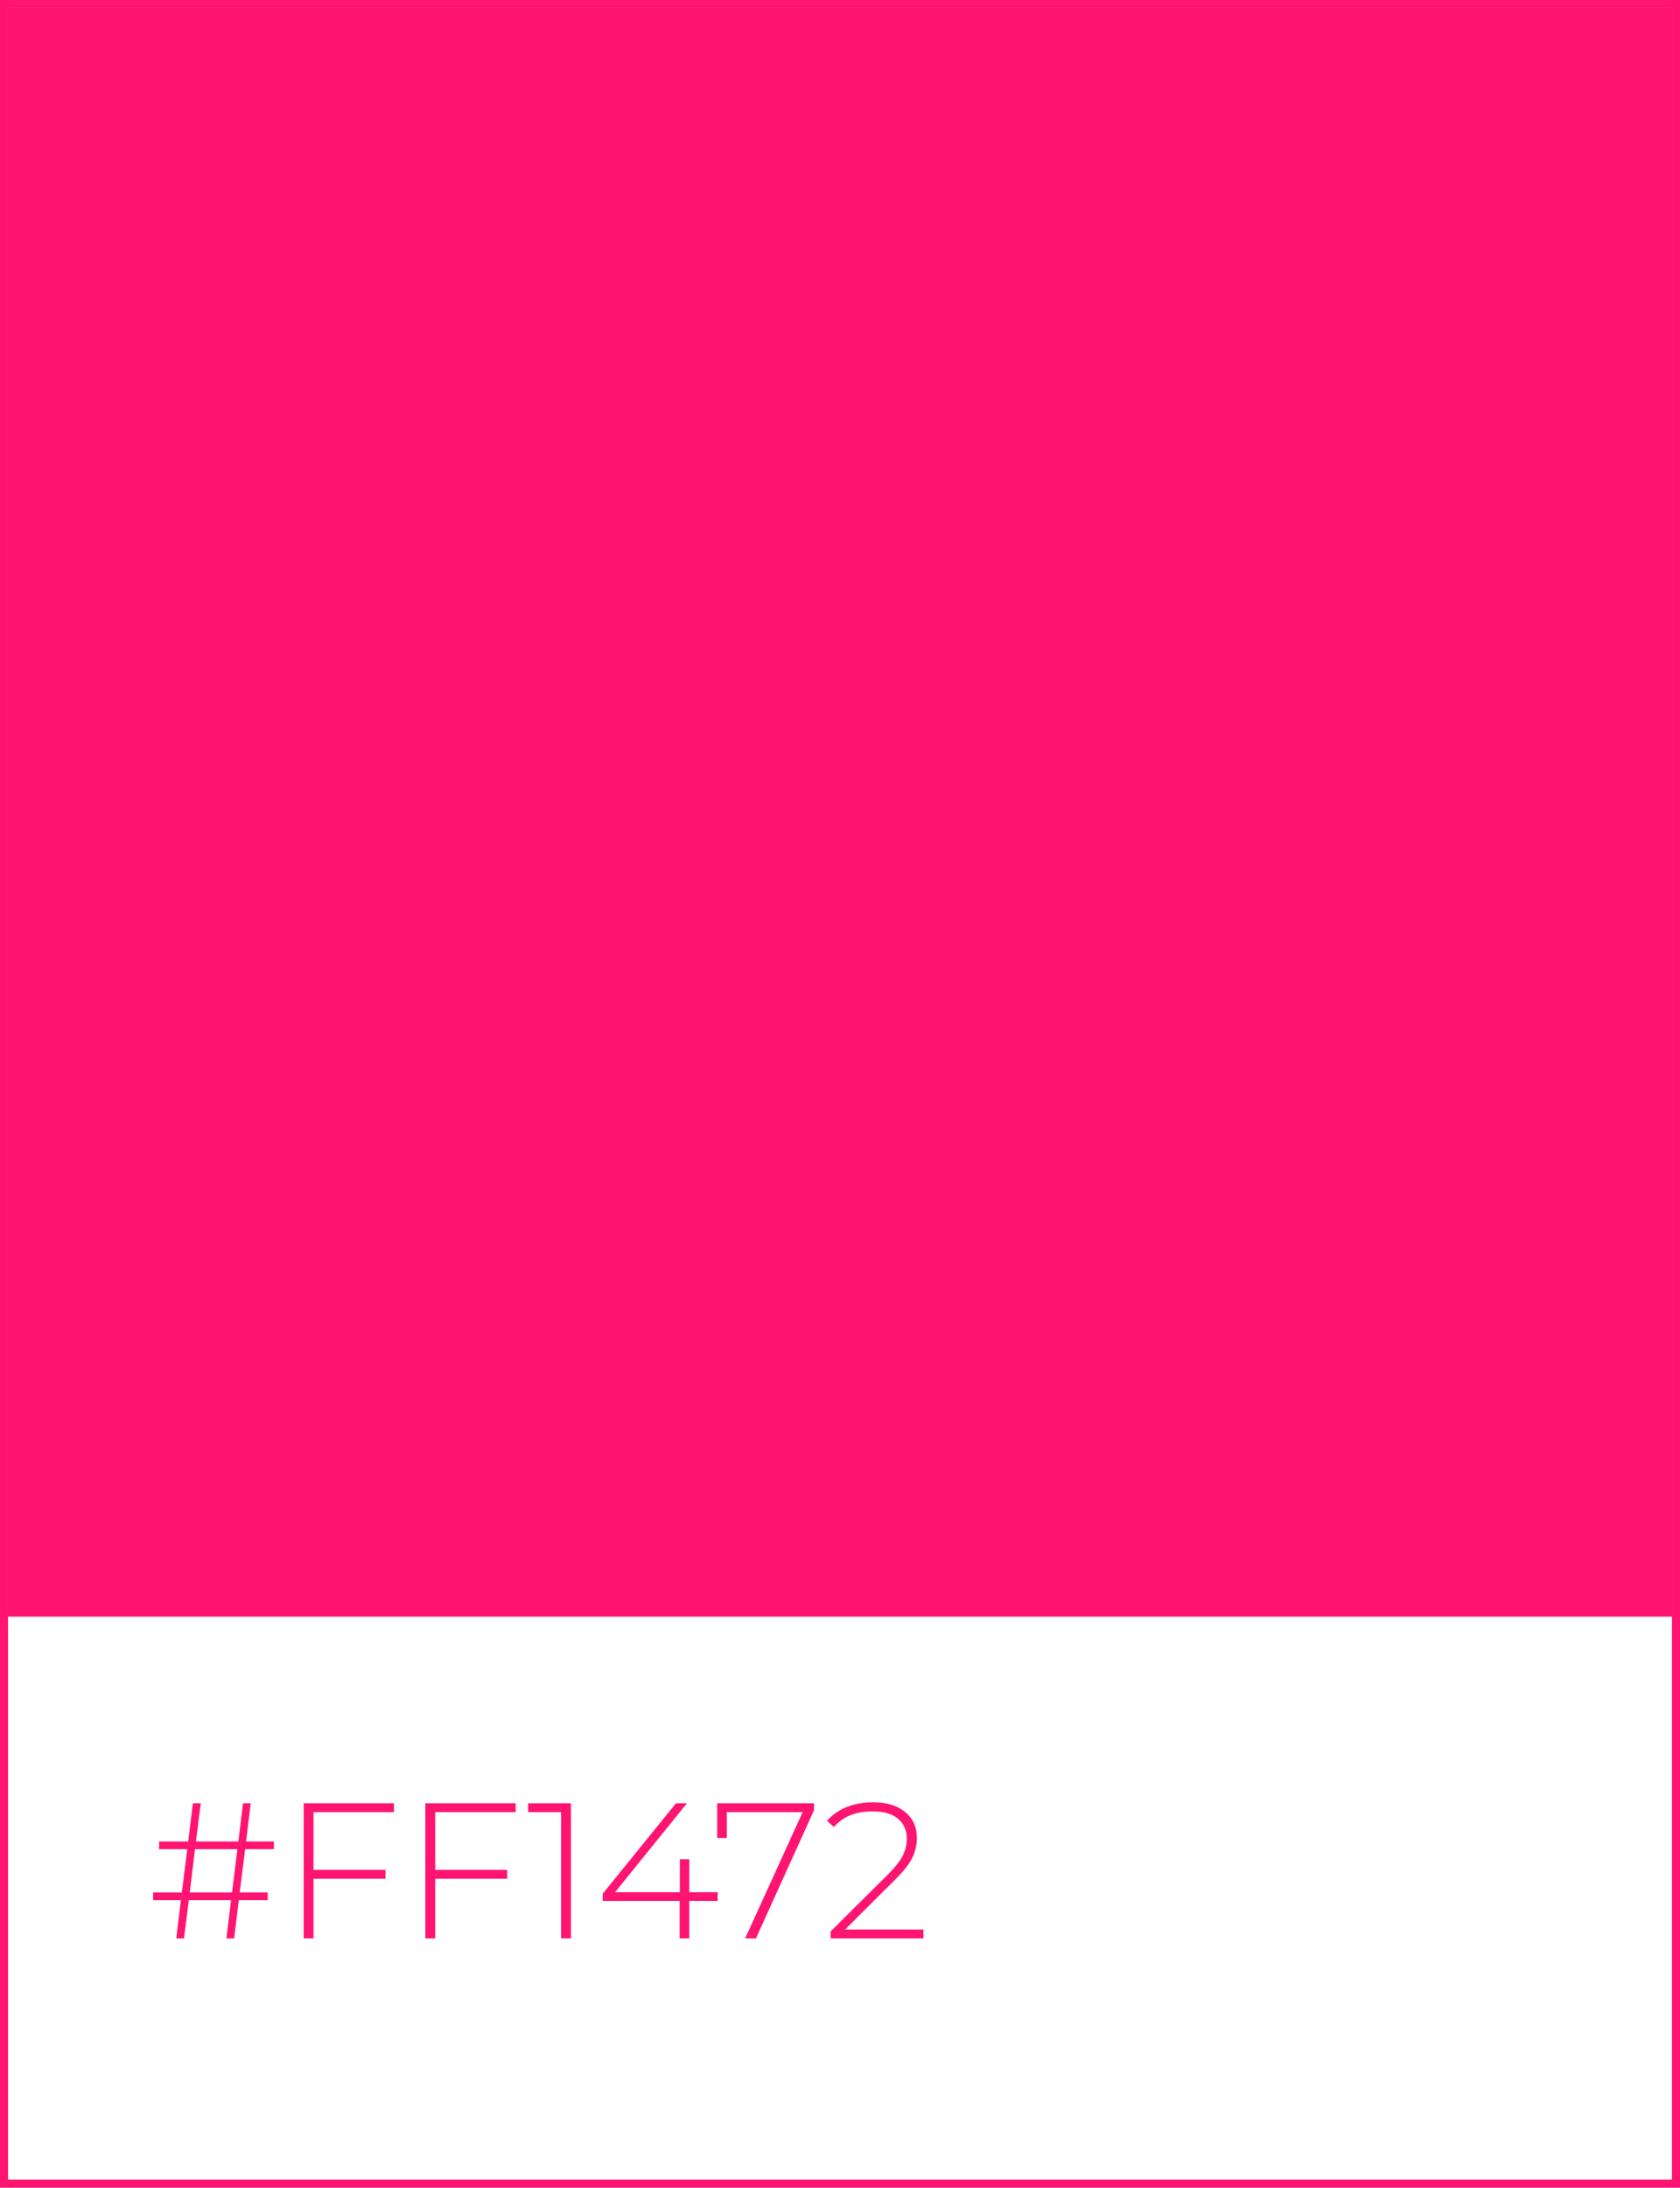
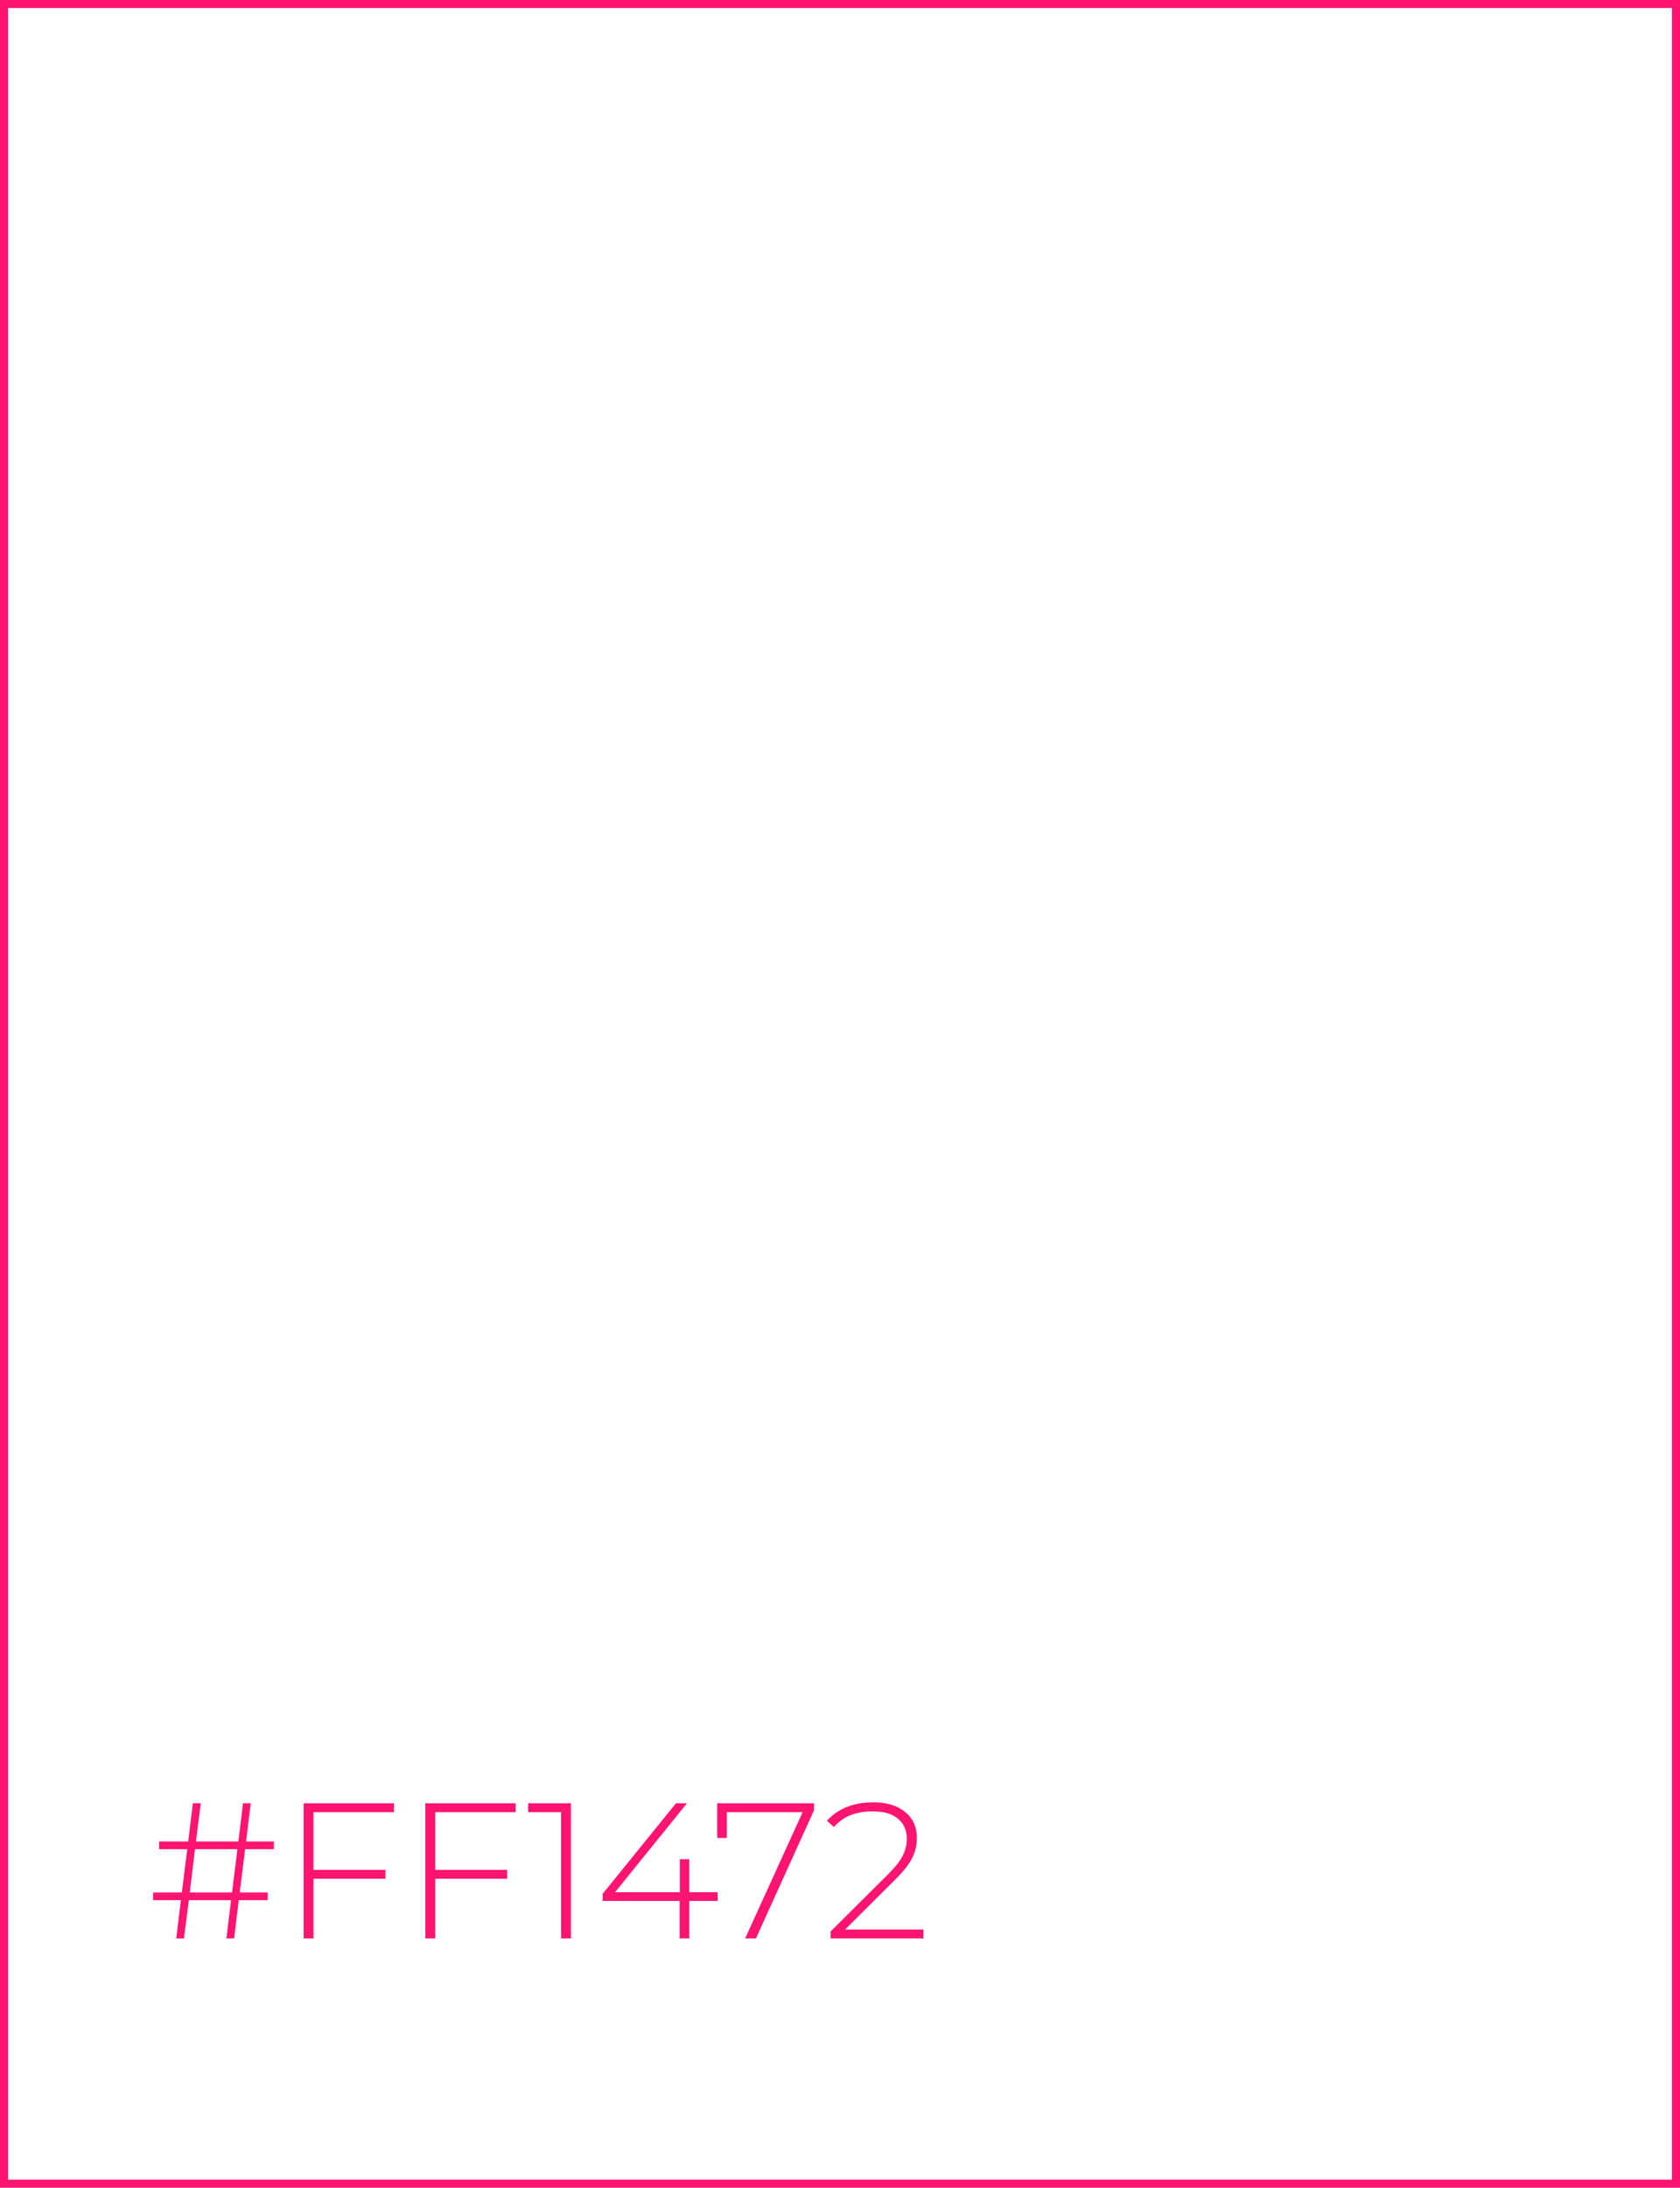
<svg xmlns="http://www.w3.org/2000/svg" width="209" height="272" viewBox="0 0 209 272" fill="none">
  <rect x="0.5" y="0.5" width="208" height="271" stroke="#FF1472" />
-   <rect x="1" y="1" width="207" height="200" fill="#FF1472" />
  <path d="M30.496 229.912L29.824 235.288H33.304V236.248H29.704L29.128 241H28.168L28.744 236.248H23.488L22.888 241H21.928L22.504 236.248H19.048V235.288H22.624L23.296 229.912H19.792V228.952H23.416L23.992 224.2H24.976L24.376 228.952H29.656L30.232 224.2H31.192L30.616 228.952H34.072V229.912H30.496ZM29.536 229.912H24.256L23.608 235.288H28.864L29.536 229.912ZM39.002 225.304V232.48H47.954V233.584H39.002V241H37.778V224.2H49.01V225.304H39.002ZM54.143 225.304V232.48H63.095V233.584H54.143V241H52.919V224.2H64.151V225.304H54.143ZM71.027 224.2V241H69.803V225.304H65.699V224.2H71.027ZM89.28 236.344H85.752V241H84.552V236.344H74.976V235.456L84.096 224.2H85.464L76.512 235.264H84.576V231.16H85.752V235.264H89.28V236.344ZM101.269 224.2V225.064L94.045 241H92.701L99.853 225.304H90.421V228.52H89.221V224.2H101.269ZM114.878 239.896V241H103.334V240.136L110.438 233.08C111.366 232.152 111.99 231.36 112.31 230.704C112.646 230.032 112.814 229.344 112.814 228.64C112.814 227.568 112.446 226.728 111.71 226.12C110.99 225.512 109.942 225.208 108.566 225.208C107.51 225.208 106.582 225.368 105.782 225.688C104.998 226.008 104.318 226.496 103.742 227.152L102.878 226.384C103.518 225.648 104.326 225.08 105.302 224.68C106.294 224.28 107.414 224.08 108.662 224.08C110.31 224.08 111.622 224.48 112.598 225.28C113.574 226.08 114.062 227.16 114.062 228.52C114.062 229.384 113.87 230.208 113.486 230.992C113.102 231.776 112.382 232.688 111.326 233.728L105.134 239.896H114.878Z" fill="#FF1472" />
</svg>